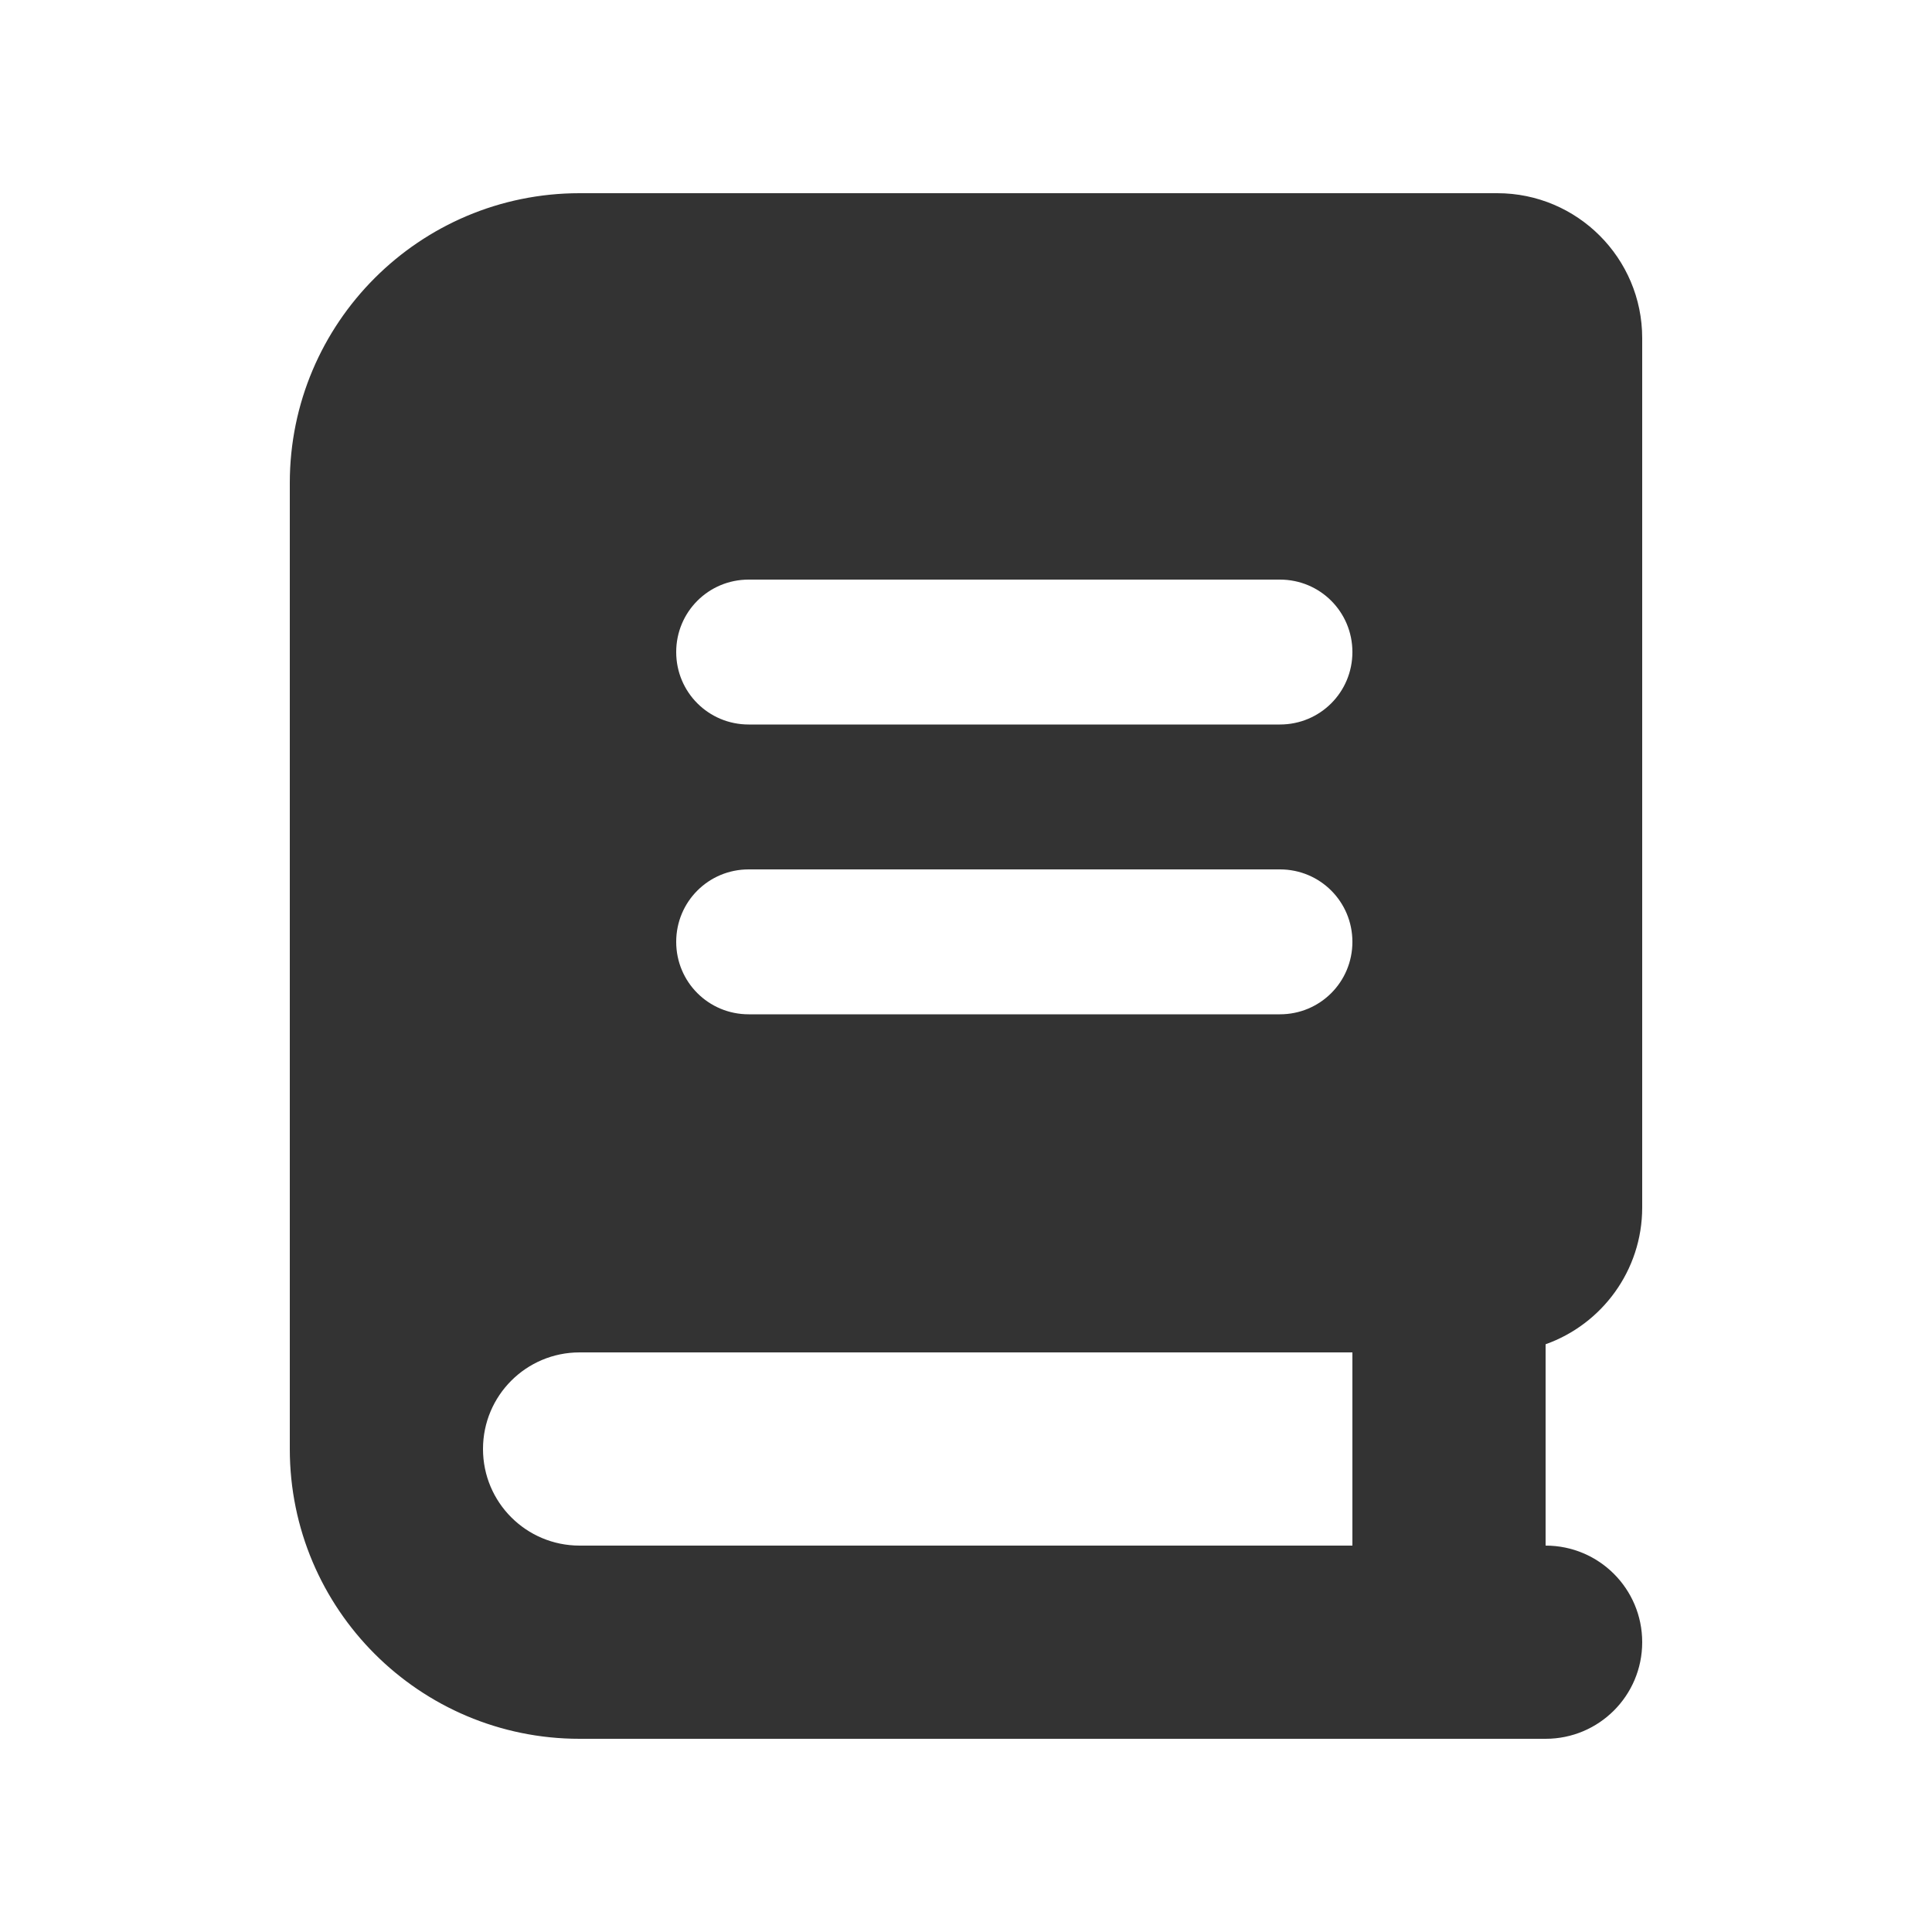
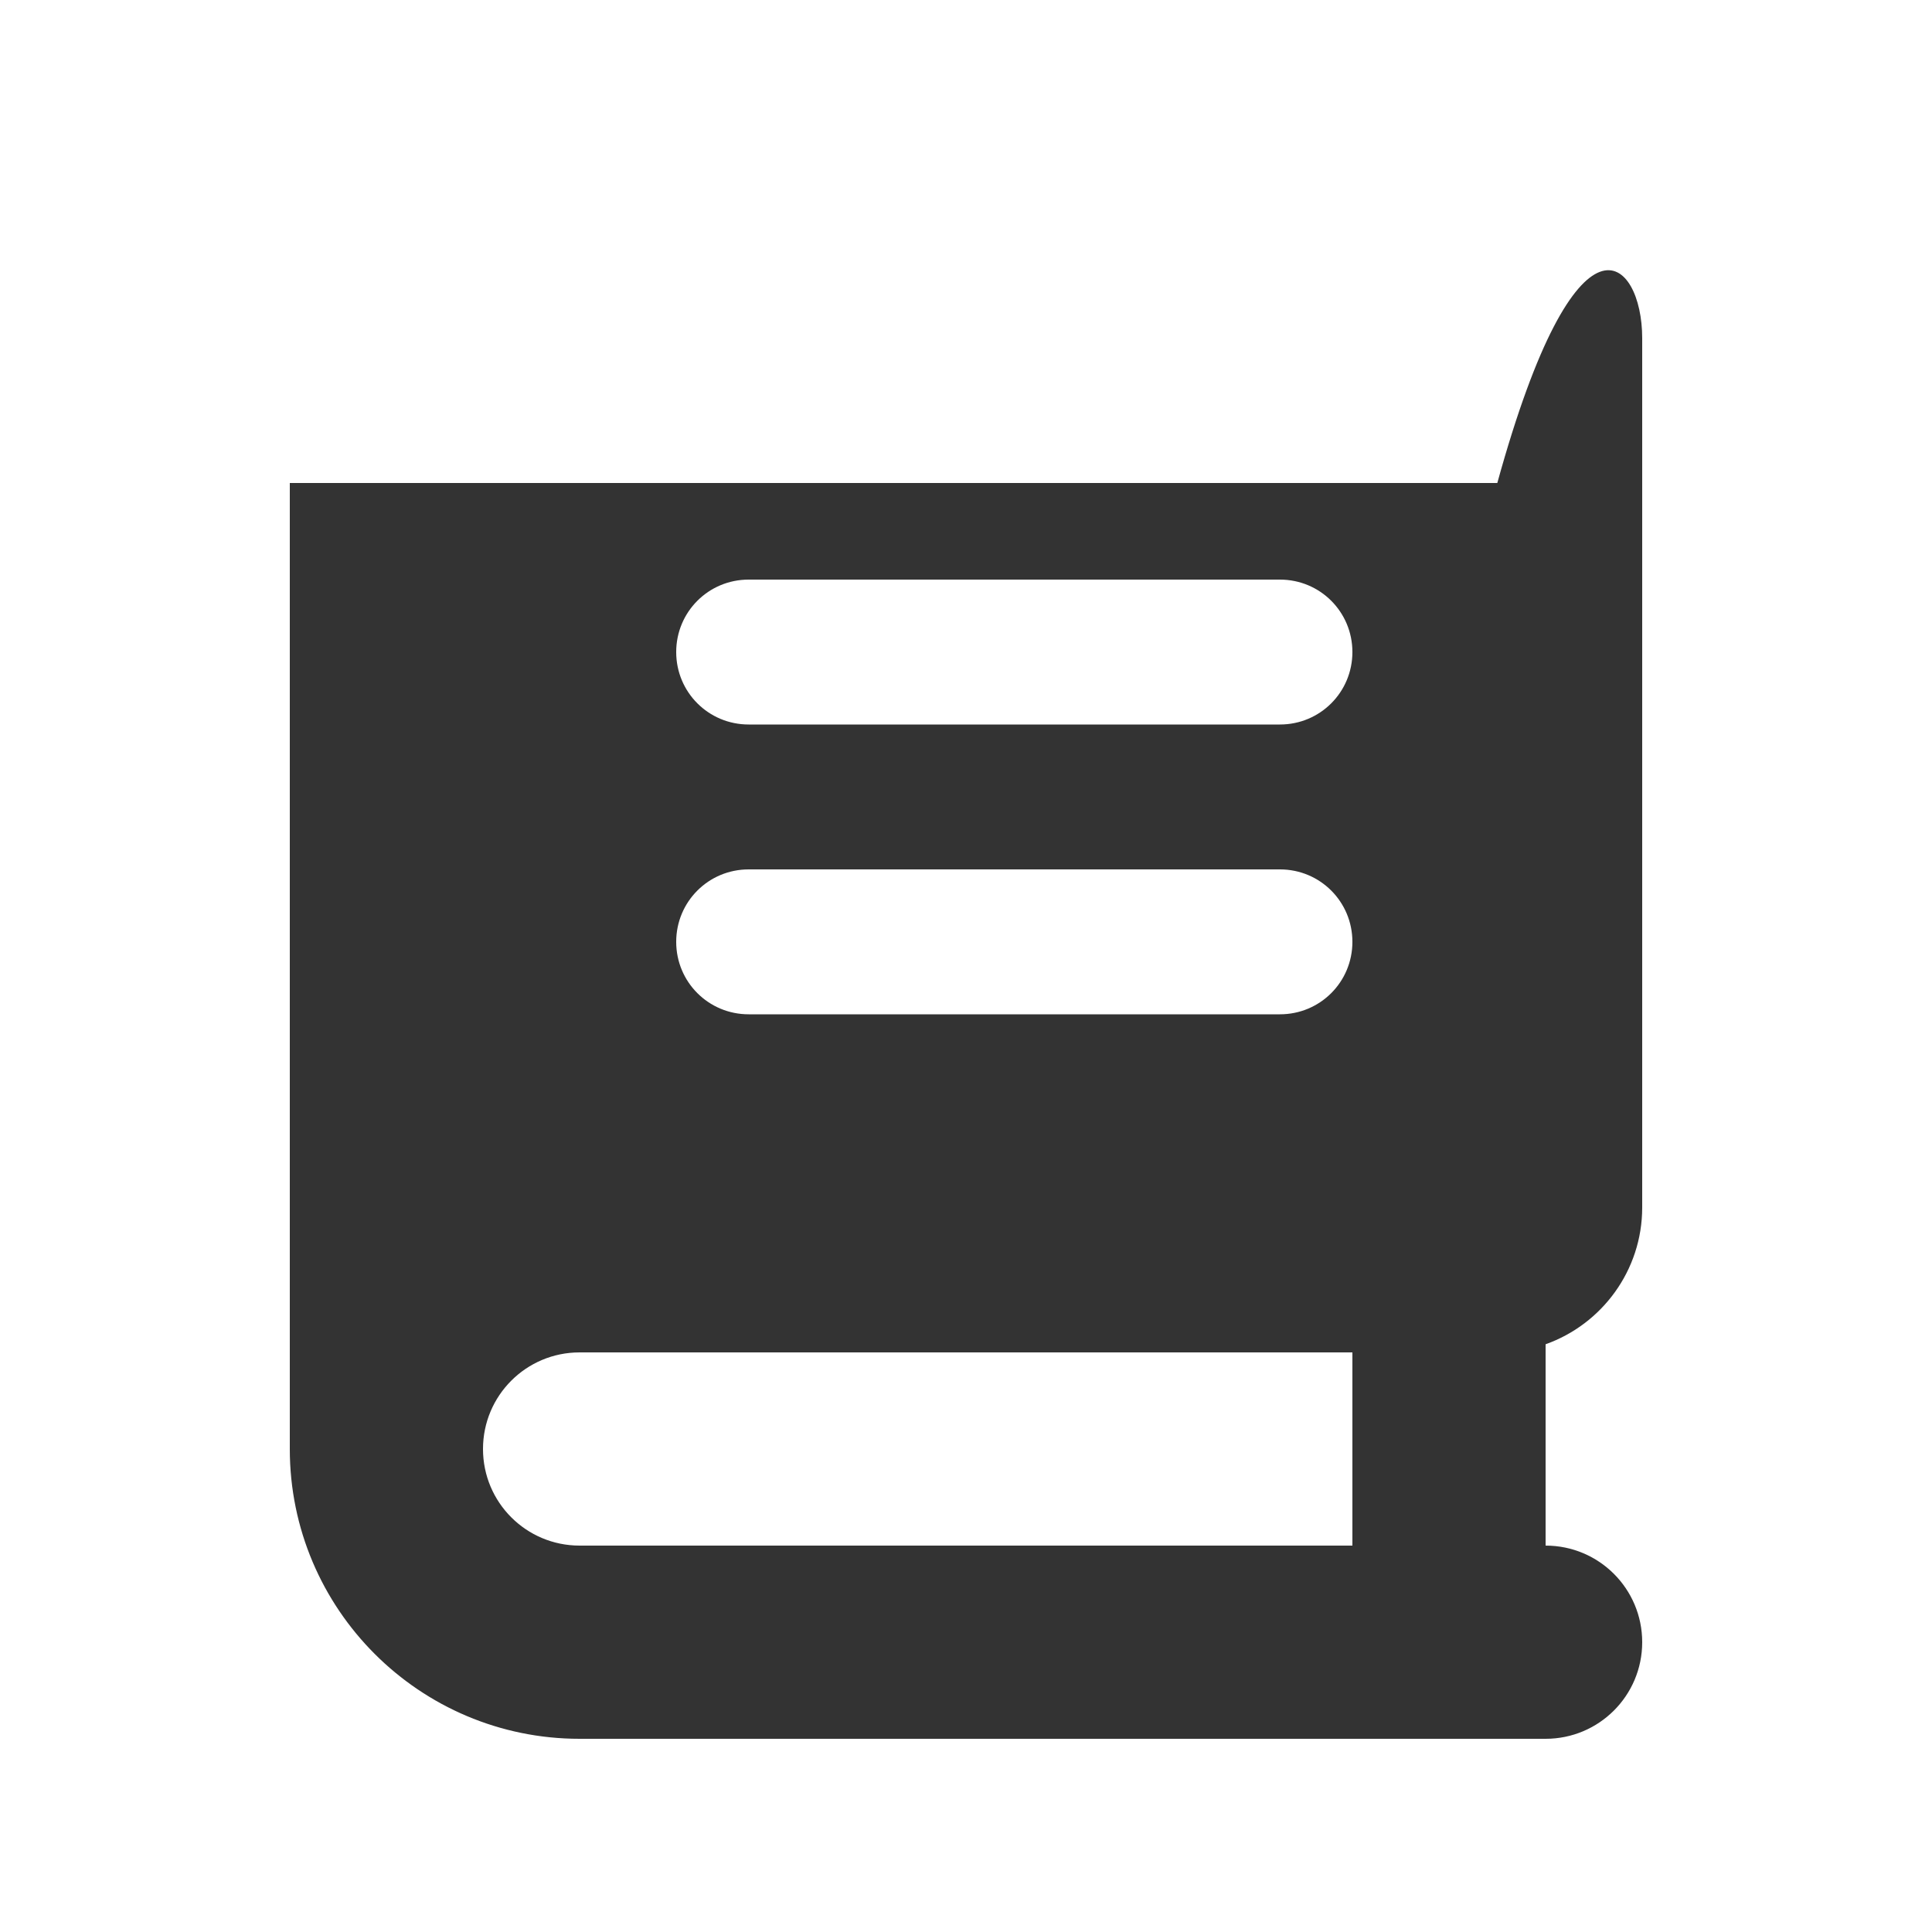
<svg xmlns="http://www.w3.org/2000/svg" preserveAspectRatio="none" width="100%" height="100%" overflow="visible" style="display: block;" viewBox="0 0 28 28" fill="none">
  <g id="Frame">
-     <path id="Vector" d="M21 25.2H8.4C6.081 25.2 4.2 23.319 4.2 21V7C4.2 4.681 6.081 2.8 8.4 2.8H21.7C22.859 2.8 23.8 3.741 23.8 4.9V17.5C23.8 18.414 23.214 19.193 22.4 19.482V22.4C23.174 22.4 23.8 23.026 23.8 23.8C23.8 24.574 23.174 25.2 22.4 25.2H21ZM8.4 19.6C7.626 19.6 7 20.226 7 21C7 21.774 7.626 22.4 8.4 22.4H19.6V19.6H8.4ZM9.8 9.45C9.8 10.032 10.268 10.5 10.85 10.5H18.55C19.132 10.5 19.6 10.032 19.6 9.45C19.6 8.868 19.132 8.4 18.55 8.4H10.85C10.268 8.4 9.8 8.868 9.8 9.45ZM10.85 12.6C10.268 12.6 9.8 13.068 9.8 13.65C9.8 14.232 10.268 14.7 10.85 14.7H18.55C19.132 14.7 19.6 14.232 19.6 13.65C19.6 13.068 19.132 12.6 18.55 12.6H10.85Z" fill="black" fill-opacity="0.8" />
+     <path id="Vector" d="M21 25.2H8.4C6.081 25.2 4.2 23.319 4.2 21V7H21.7C22.859 2.8 23.8 3.741 23.8 4.9V17.5C23.8 18.414 23.214 19.193 22.4 19.482V22.4C23.174 22.4 23.8 23.026 23.8 23.8C23.8 24.574 23.174 25.2 22.4 25.2H21ZM8.4 19.6C7.626 19.6 7 20.226 7 21C7 21.774 7.626 22.4 8.4 22.4H19.6V19.6H8.4ZM9.8 9.45C9.8 10.032 10.268 10.5 10.85 10.5H18.55C19.132 10.5 19.6 10.032 19.6 9.45C19.6 8.868 19.132 8.4 18.55 8.4H10.85C10.268 8.4 9.8 8.868 9.8 9.45ZM10.85 12.6C10.268 12.6 9.8 13.068 9.8 13.65C9.8 14.232 10.268 14.7 10.85 14.7H18.55C19.132 14.7 19.6 14.232 19.6 13.65C19.6 13.068 19.132 12.6 18.55 12.6H10.85Z" fill="black" fill-opacity="0.8" />
  </g>
</svg>